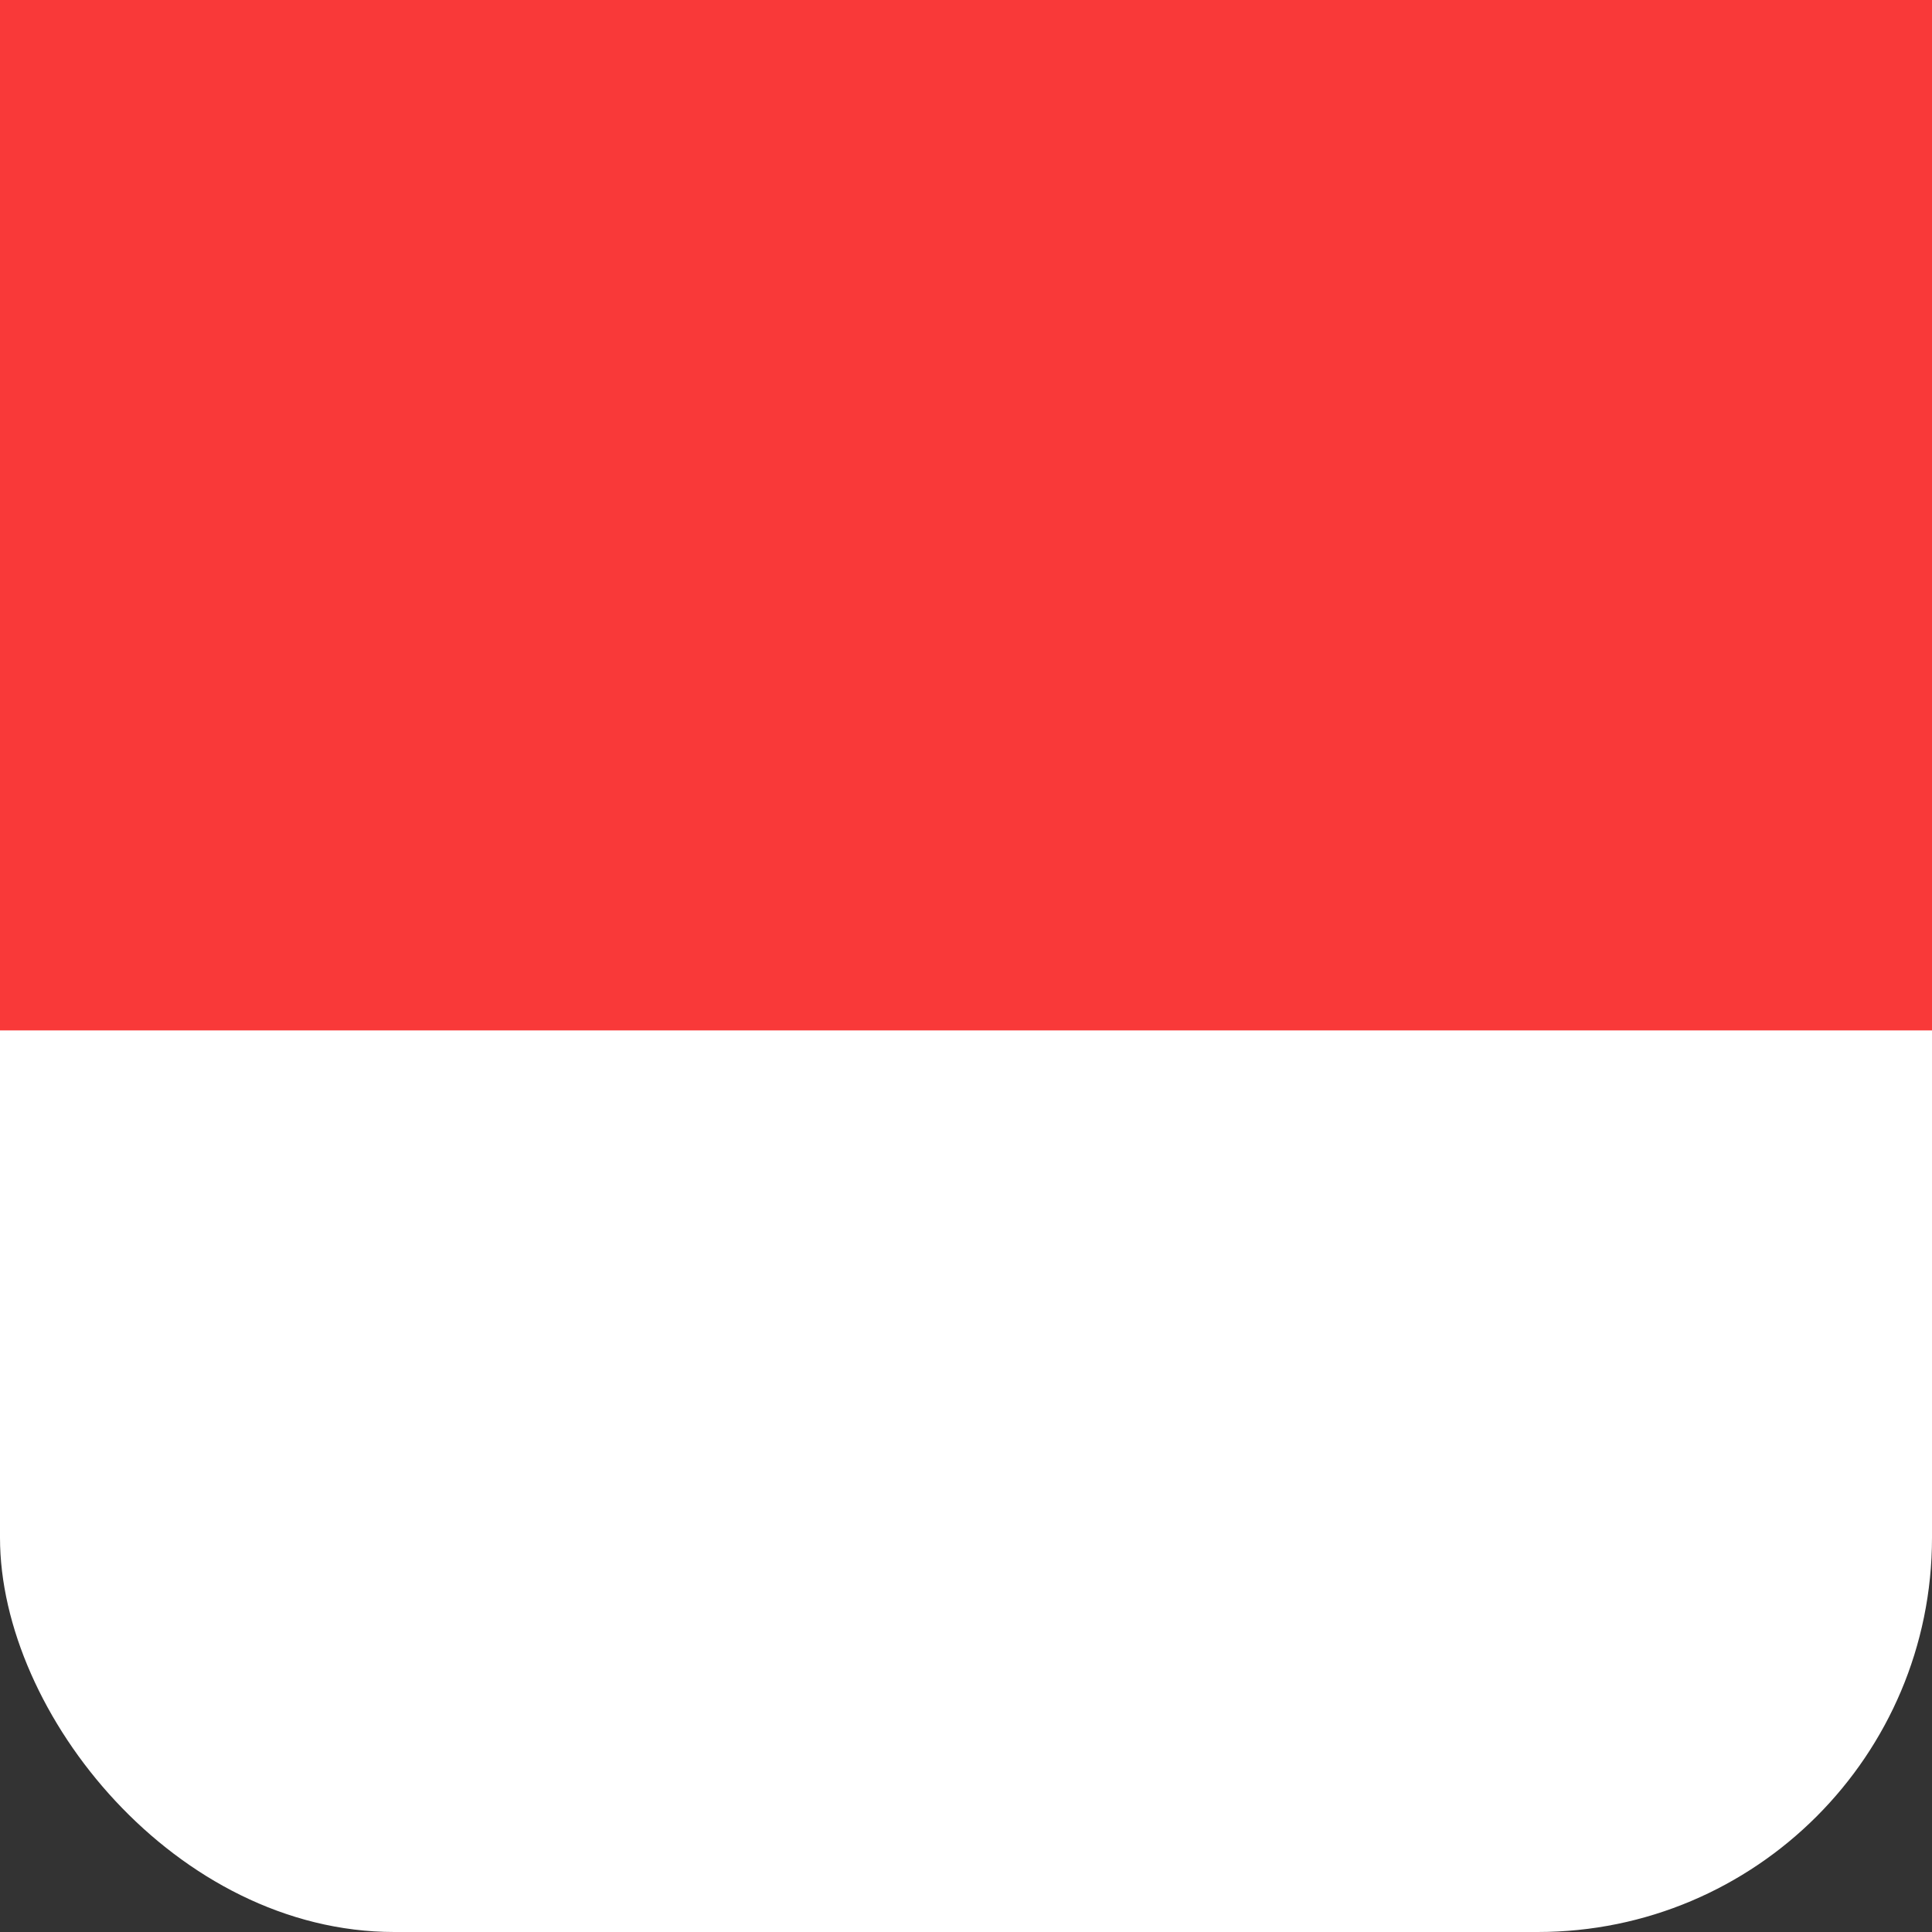
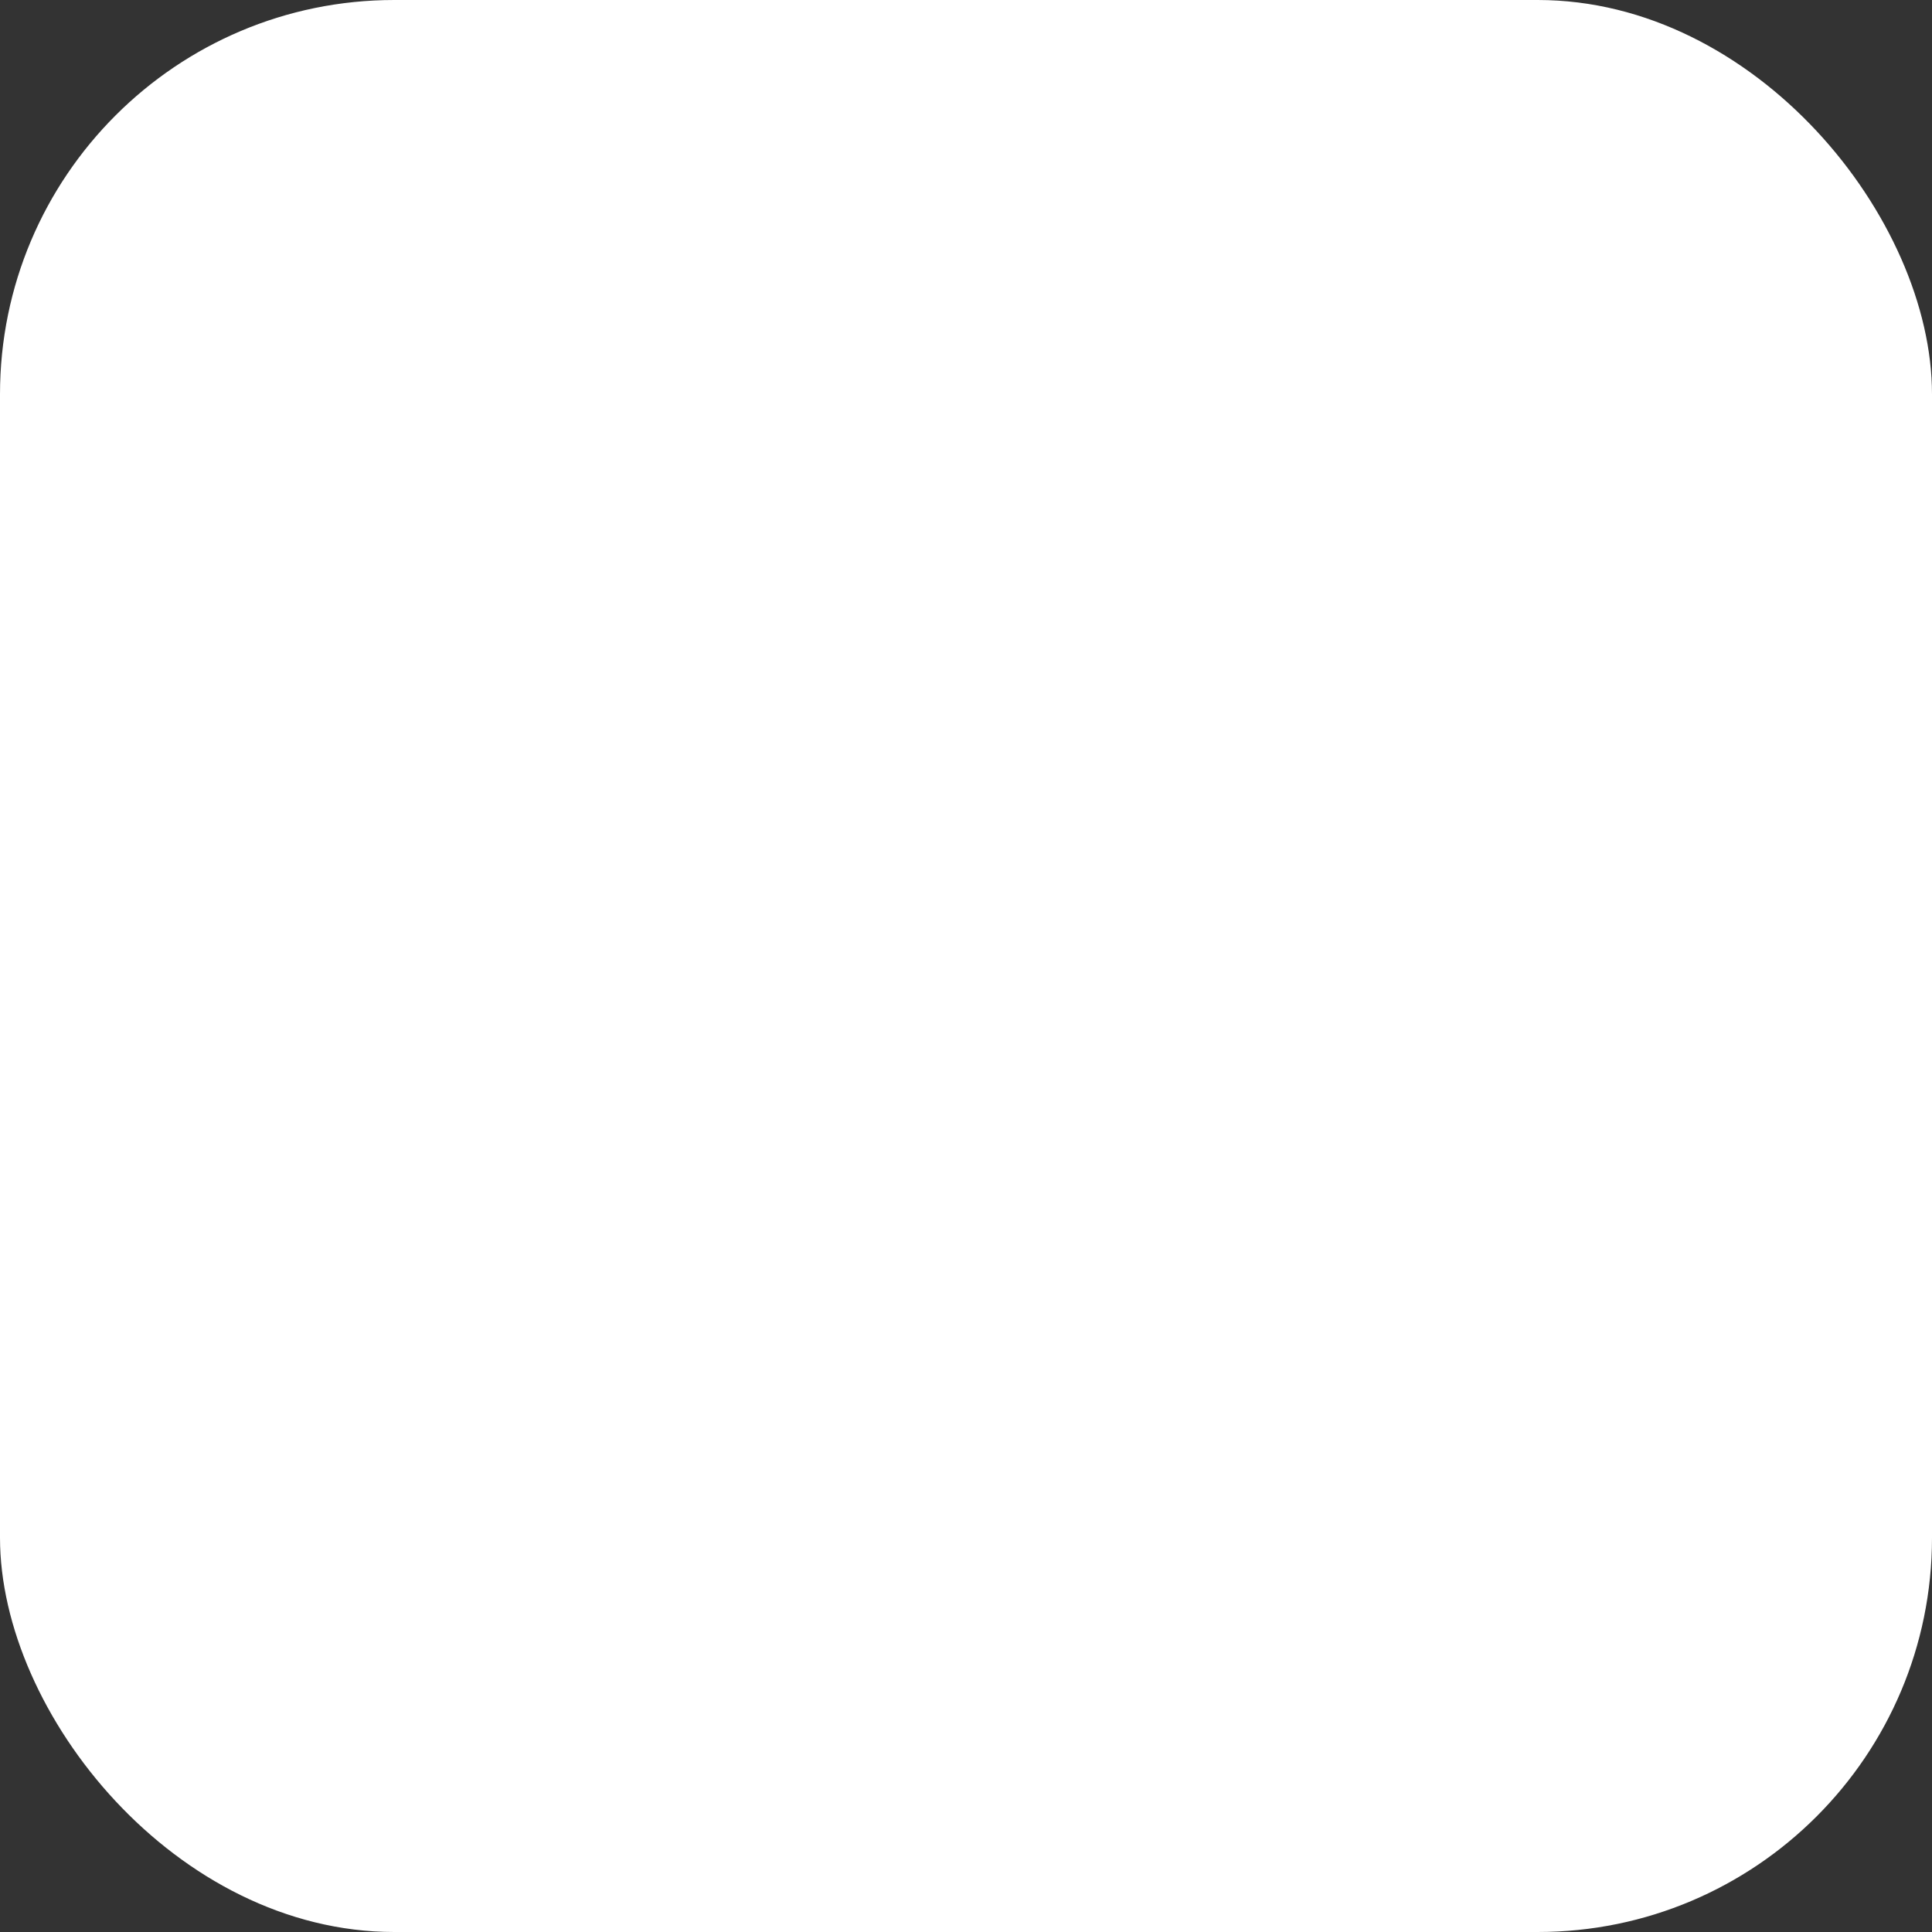
<svg xmlns="http://www.w3.org/2000/svg" width="98" height="98" viewBox="0 0 98 98" fill="none">
  <rect x="0" y="0" width="98" height="98" fill="#333333" stroke="none" />
  <rect width="98" height="98" rx="20" fill="white" />
-   <path fill-rule="evenodd" clip-rule="evenodd" d="M0 0H98V52.267H0V0Z" fill="#F93939" />
</svg>